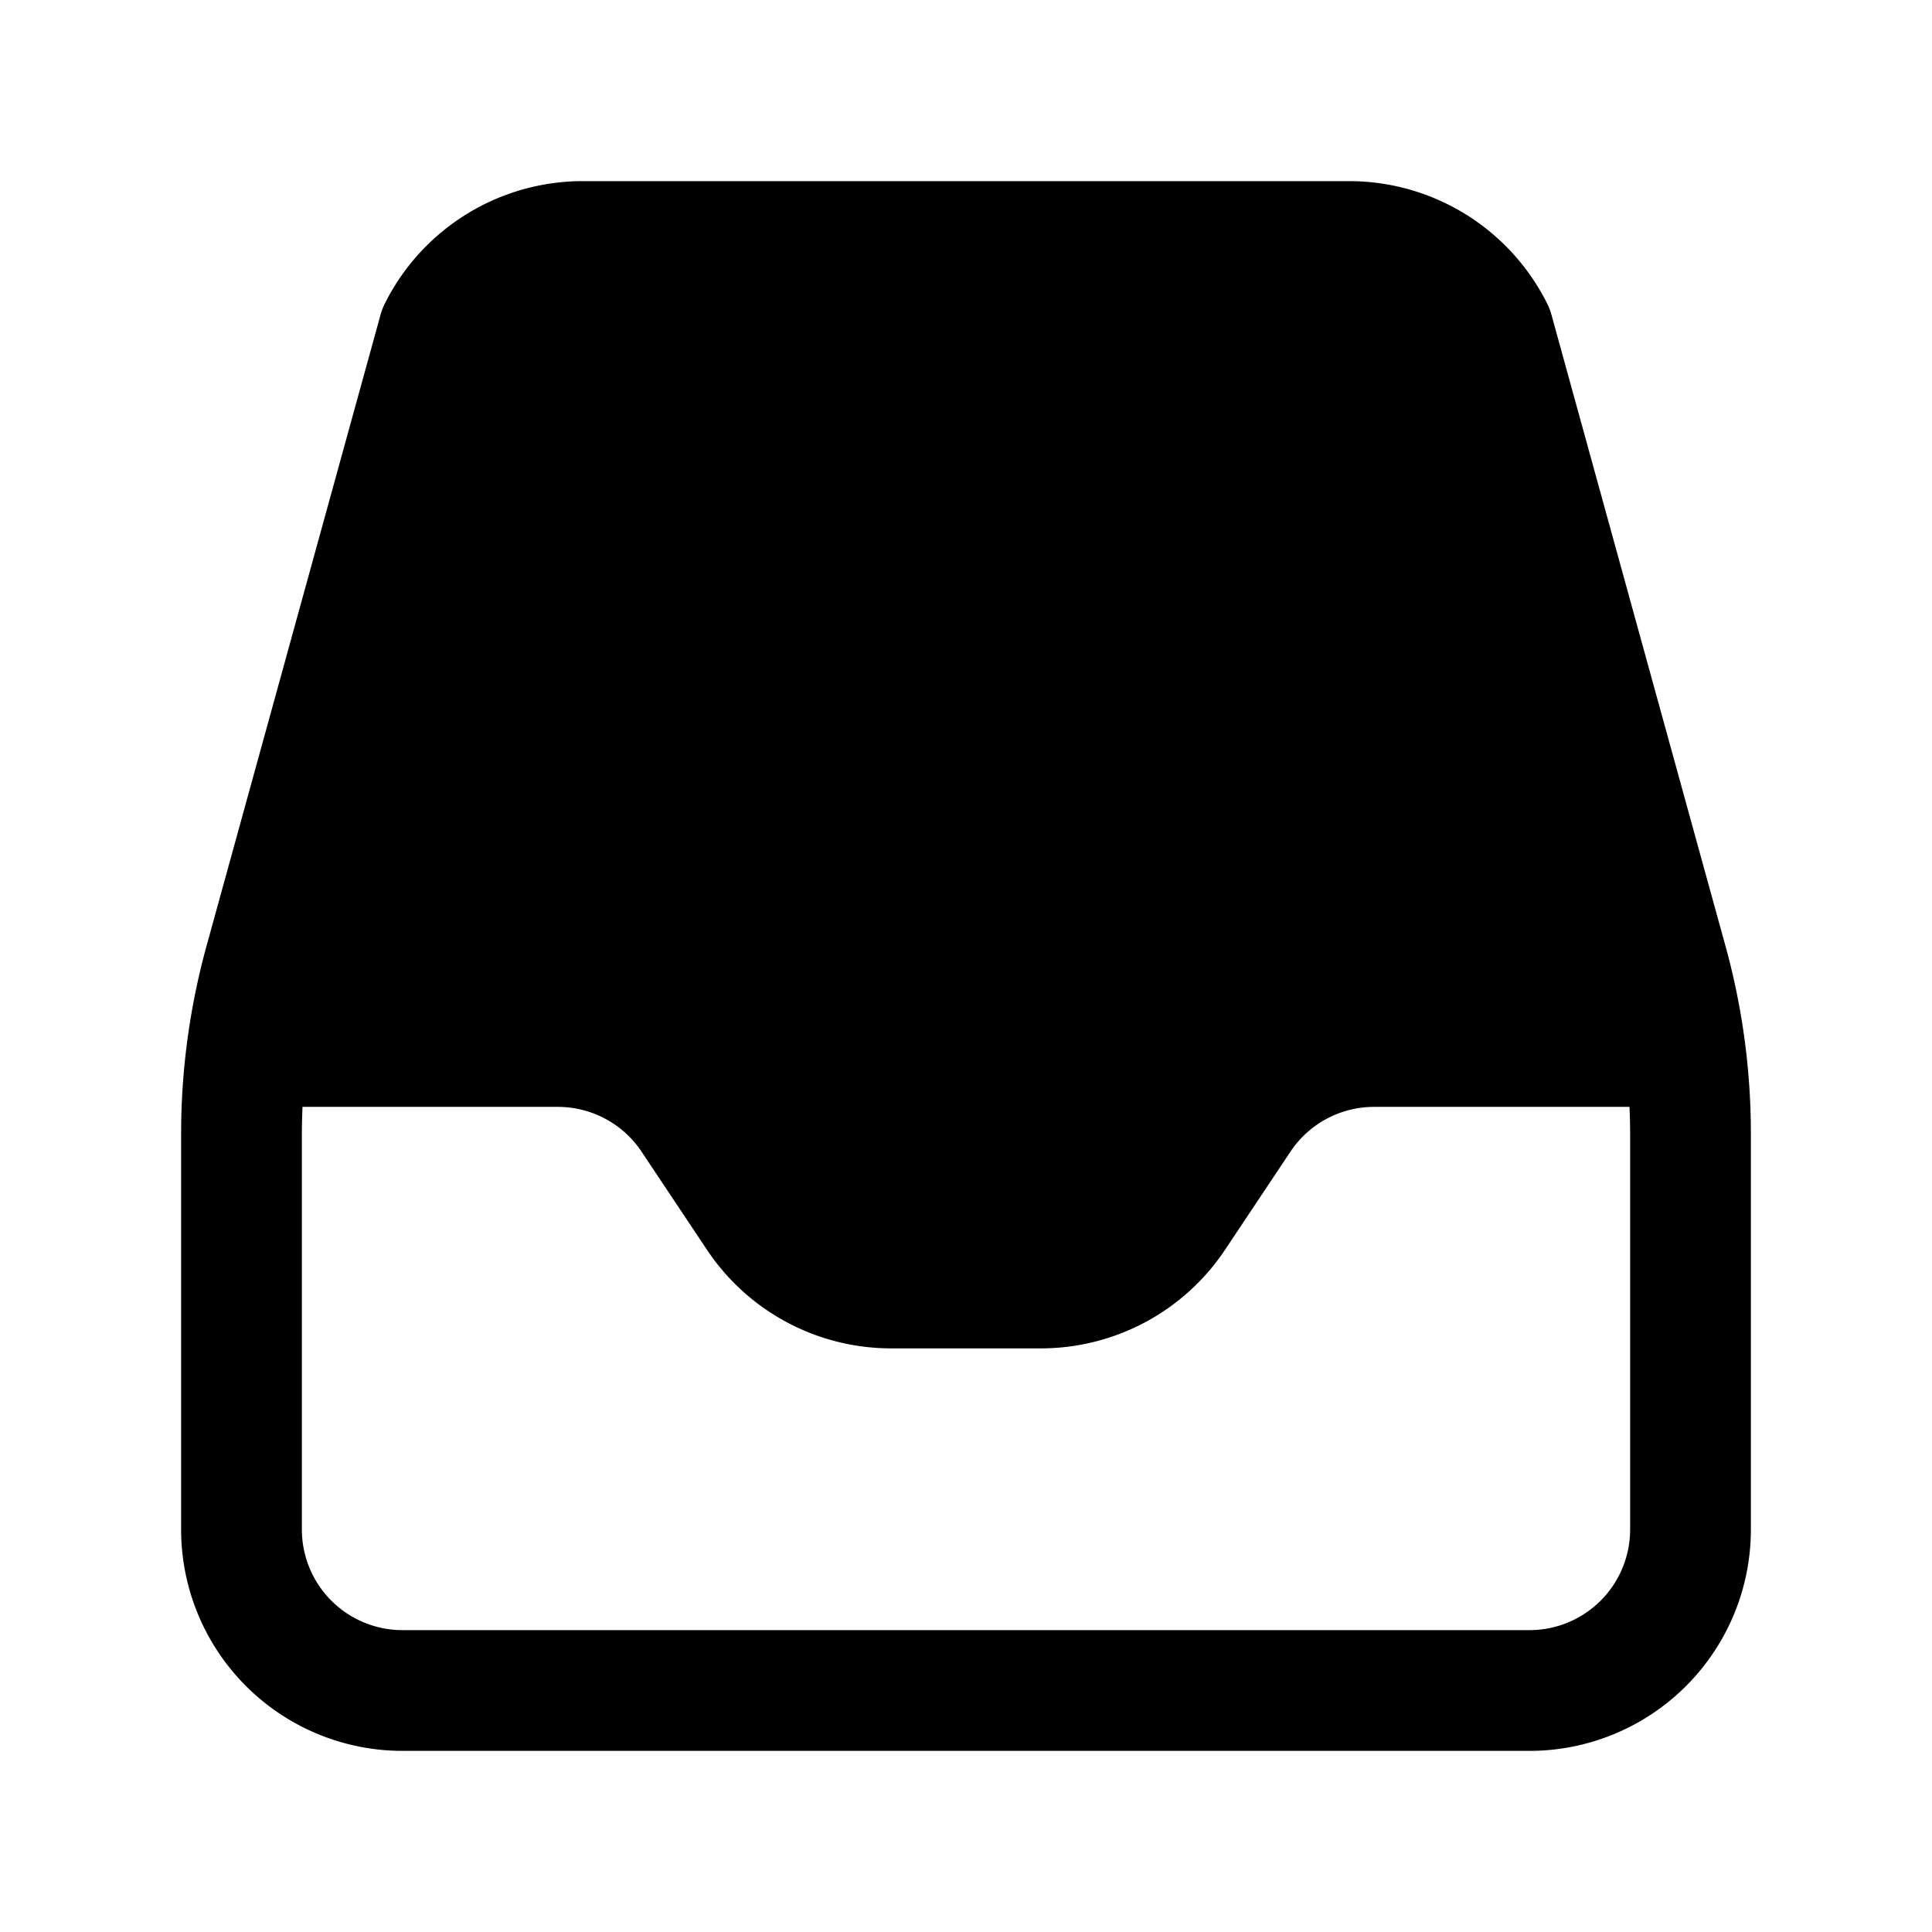
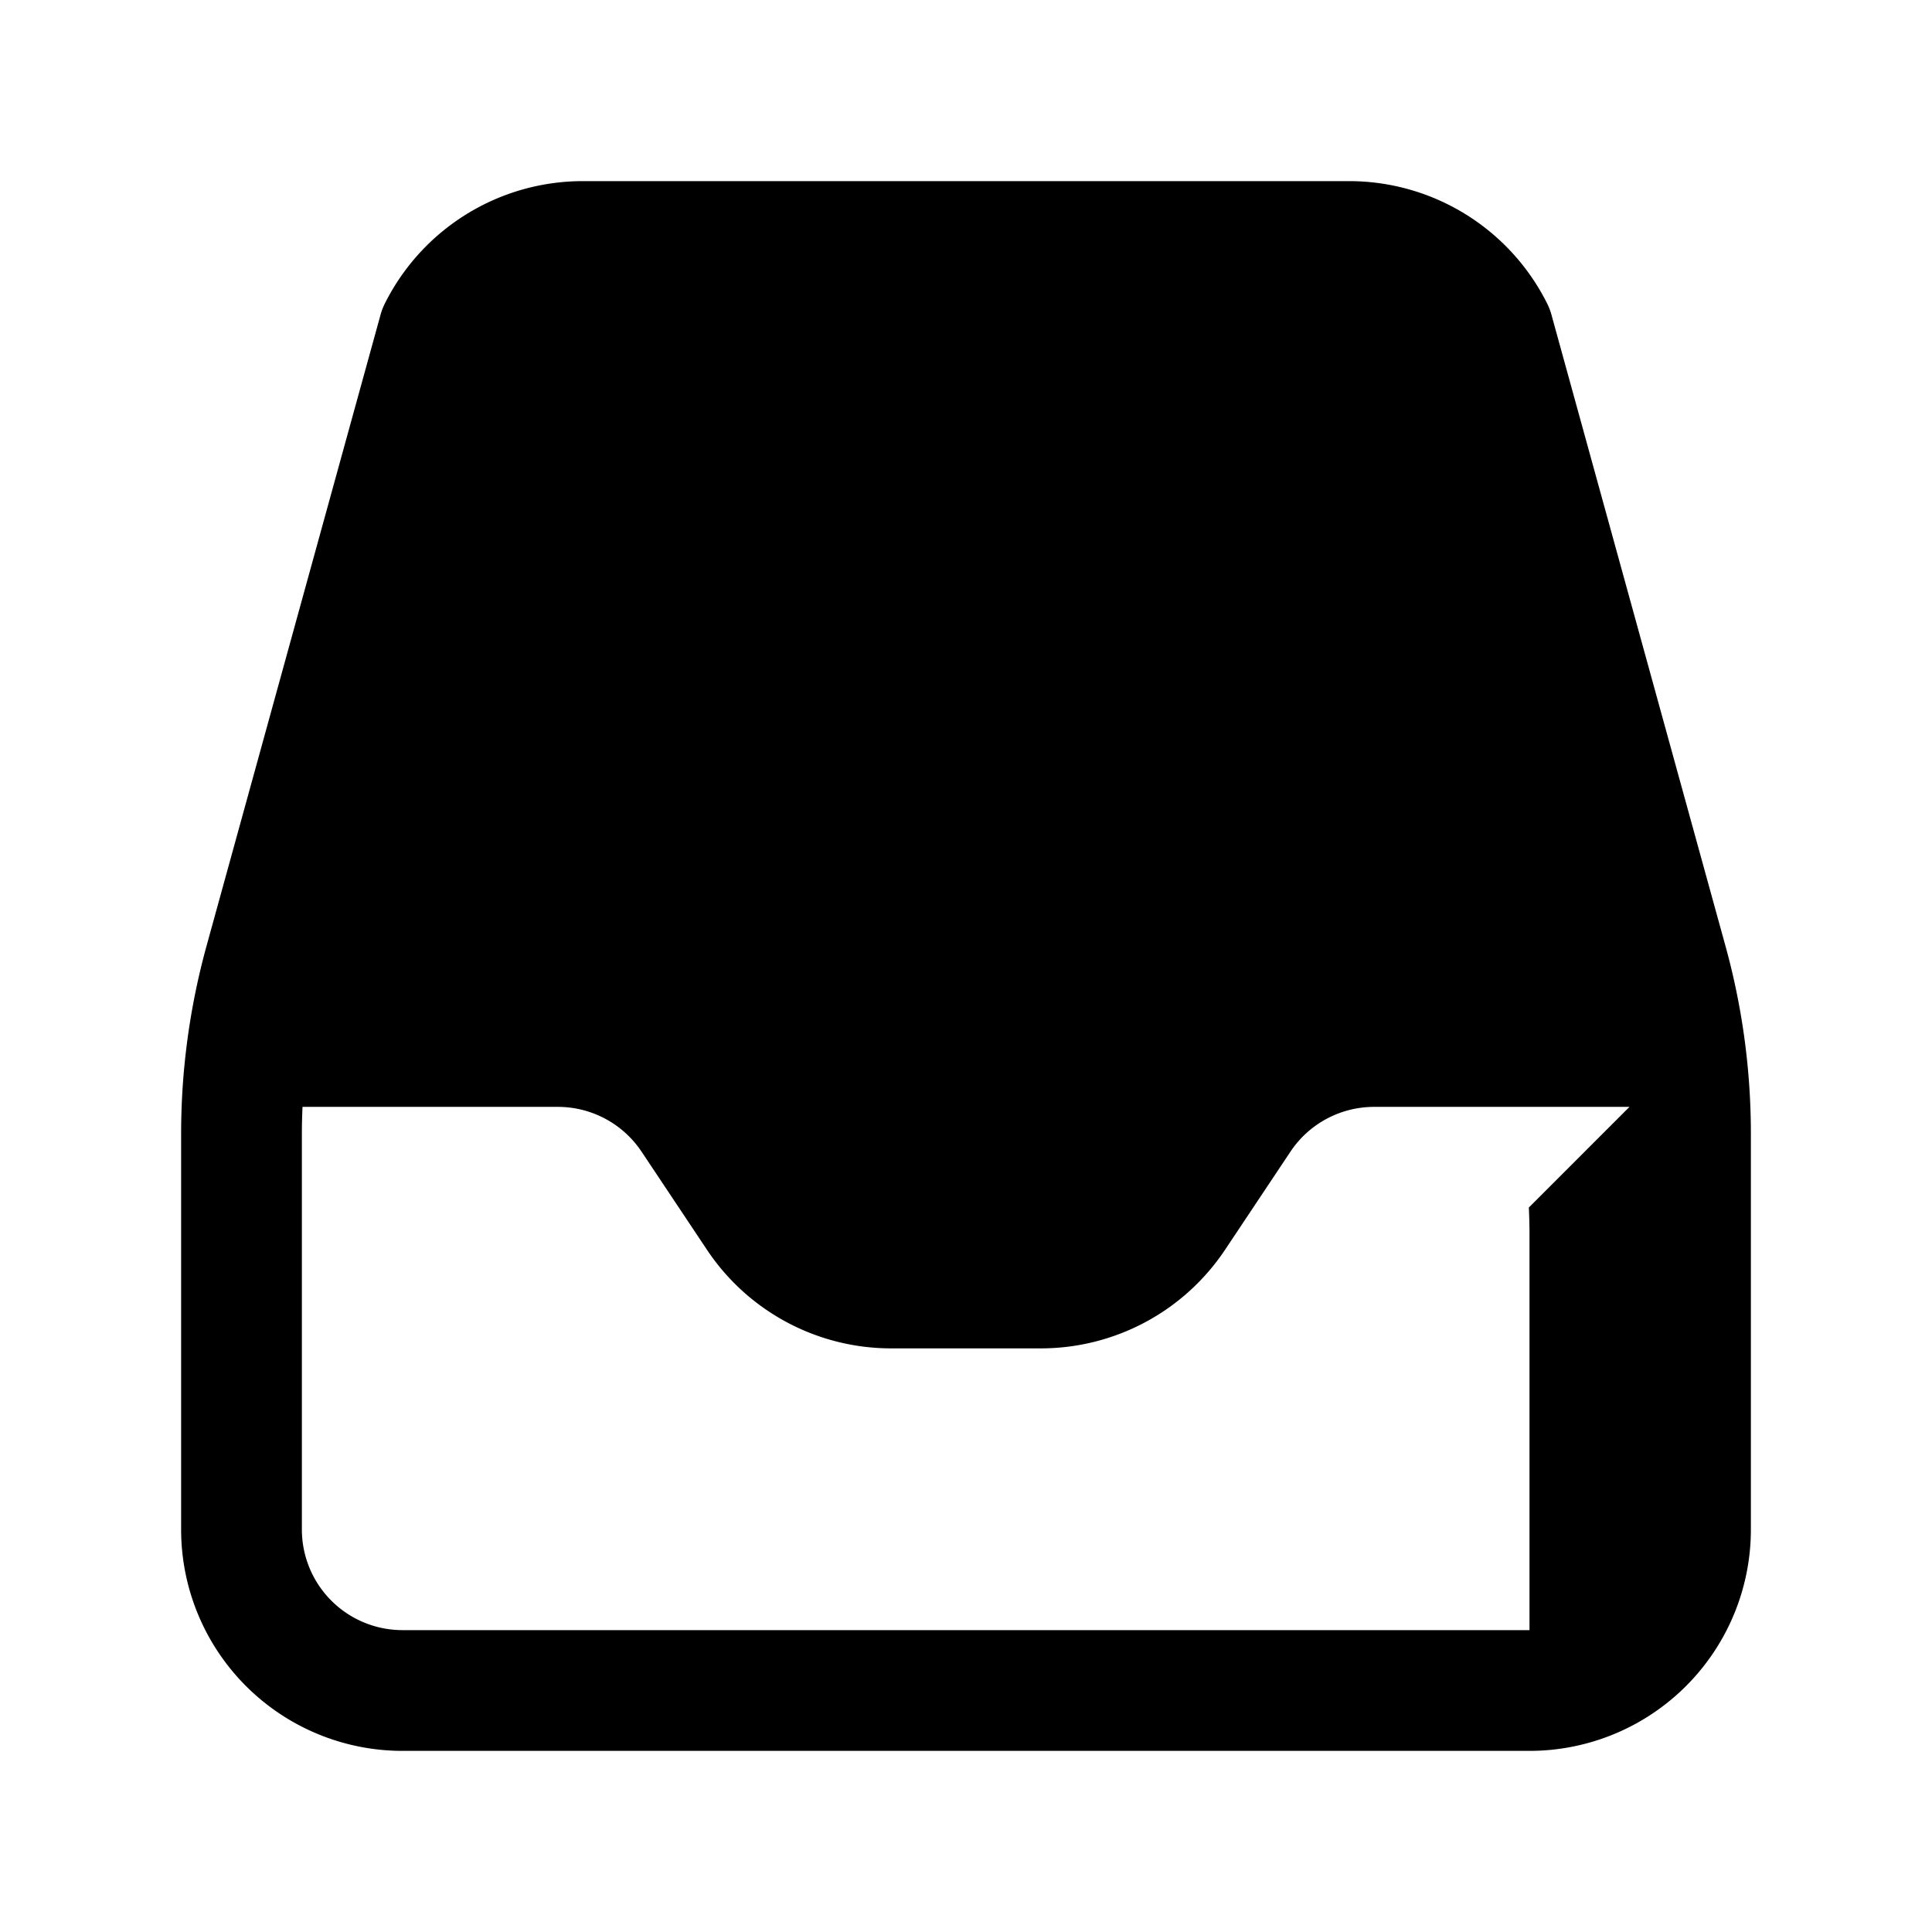
<svg xmlns="http://www.w3.org/2000/svg" width="24" height="24" fill="currentColor" viewBox="0 0 24 24">
-   <path d="M7.24 2.25h9.52a2.751 2.751 0 0 1 2.462 1.526.737.737 0 0 1 .051.135l2.163 7.846a8.75 8.75 0 0 1 .314 2.325V19A2.75 2.75 0 0 1 19 21.75H5A2.75 2.75 0 0 1 2.25 19v-4.918c0-.785.106-1.567.314-2.325l2.163-7.846a.75.75 0 0 1 .051-.135A2.75 2.75 0 0 1 7.24 2.25m13.002 11.5H17.07a1.25 1.25 0 0 0-1.04.557l-.812 1.218a2.75 2.75 0 0 1-2.288 1.225h-1.86a2.75 2.75 0 0 1-2.288-1.225l-.812-1.218a1.25 1.25 0 0 0-1.04-.557H3.758a7.32 7.32 0 0 0-.008.332V19A1.25 1.25 0 0 0 5 20.25h14A1.25 1.25 0 0 0 20.25 19v-4.918c0-.11-.003-.221-.008-.332" />
+   <path d="M7.24 2.25h9.52a2.751 2.751 0 0 1 2.462 1.526.737.737 0 0 1 .051.135l2.163 7.846a8.75 8.75 0 0 1 .314 2.325V19A2.75 2.75 0 0 1 19 21.75H5A2.75 2.75 0 0 1 2.25 19v-4.918c0-.785.106-1.567.314-2.325l2.163-7.846a.75.75 0 0 1 .051-.135A2.75 2.75 0 0 1 7.24 2.25m13.002 11.5H17.07a1.25 1.25 0 0 0-1.04.557l-.812 1.218a2.75 2.75 0 0 1-2.288 1.225h-1.86a2.75 2.75 0 0 1-2.288-1.225l-.812-1.218a1.25 1.25 0 0 0-1.04-.557H3.758a7.32 7.32 0 0 0-.008.332V19A1.25 1.25 0 0 0 5 20.25h14v-4.918c0-.11-.003-.221-.008-.332" />
</svg>